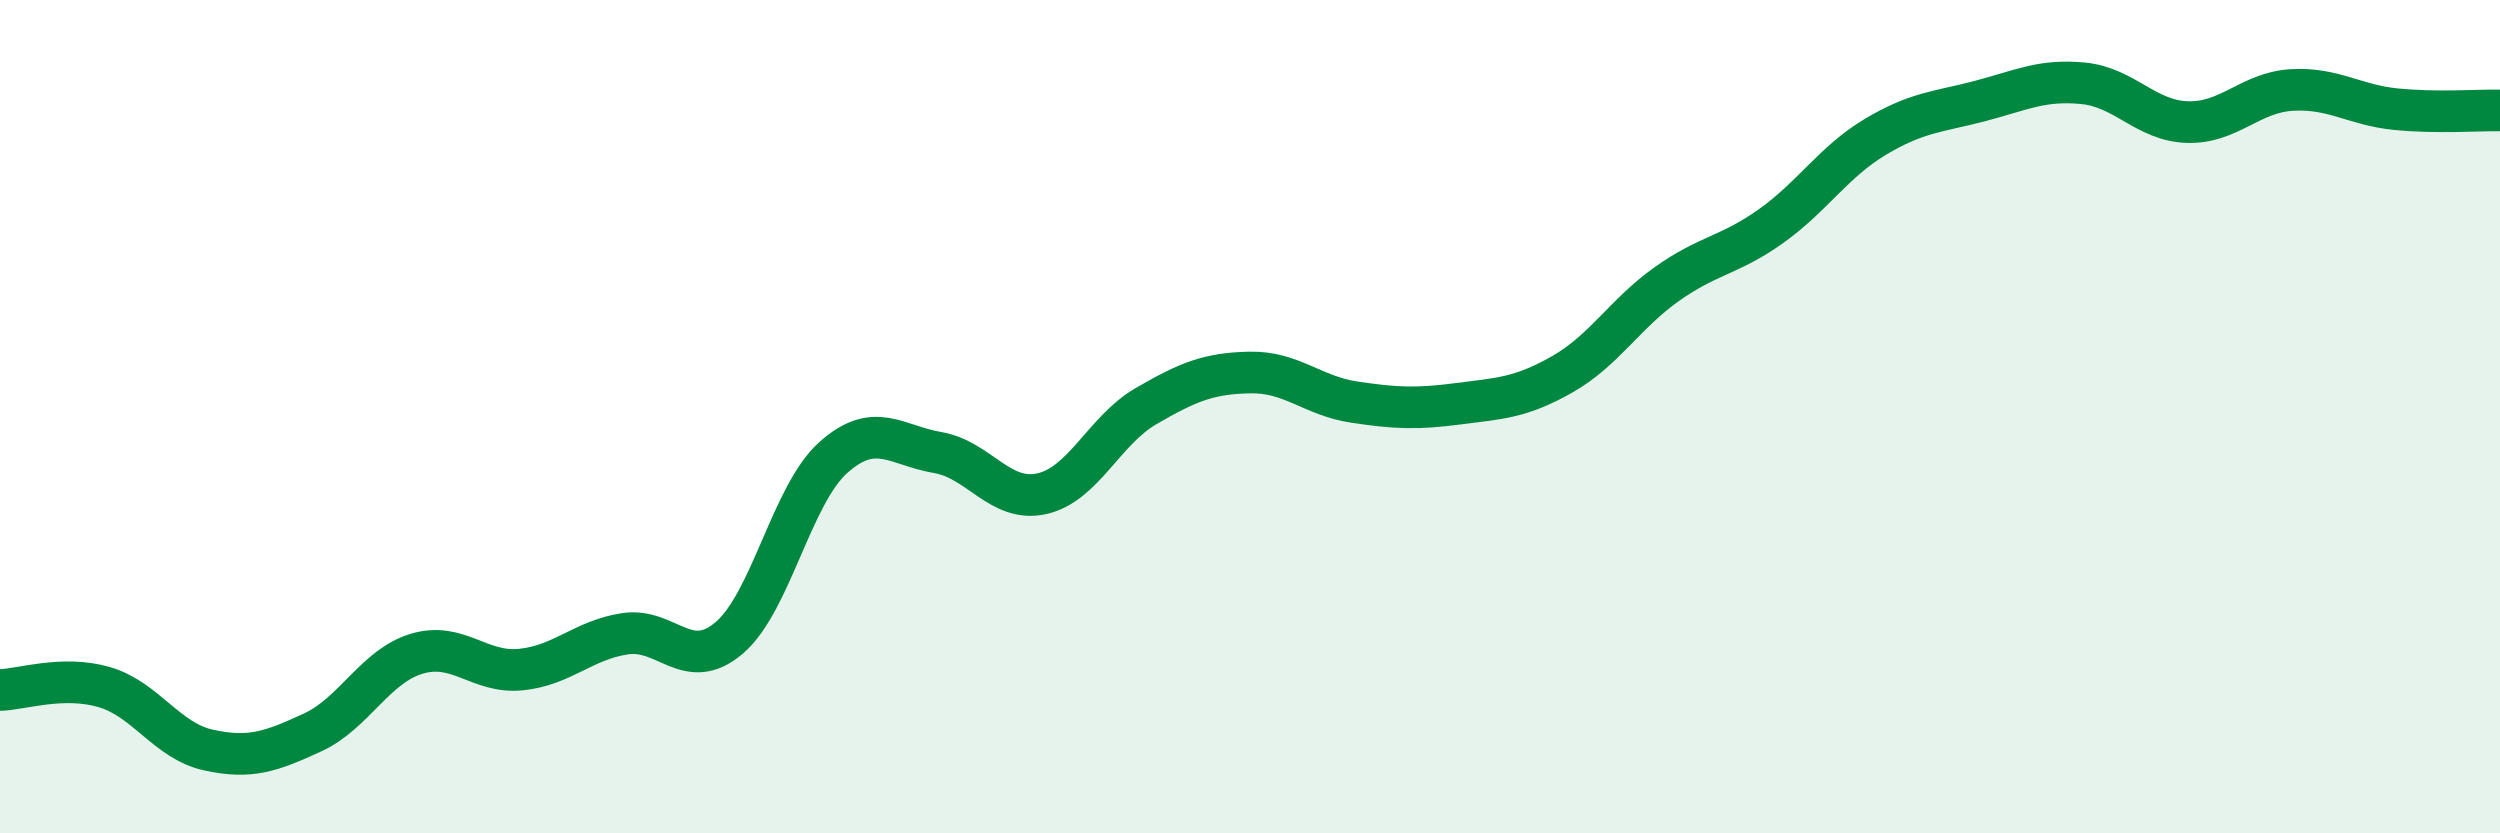
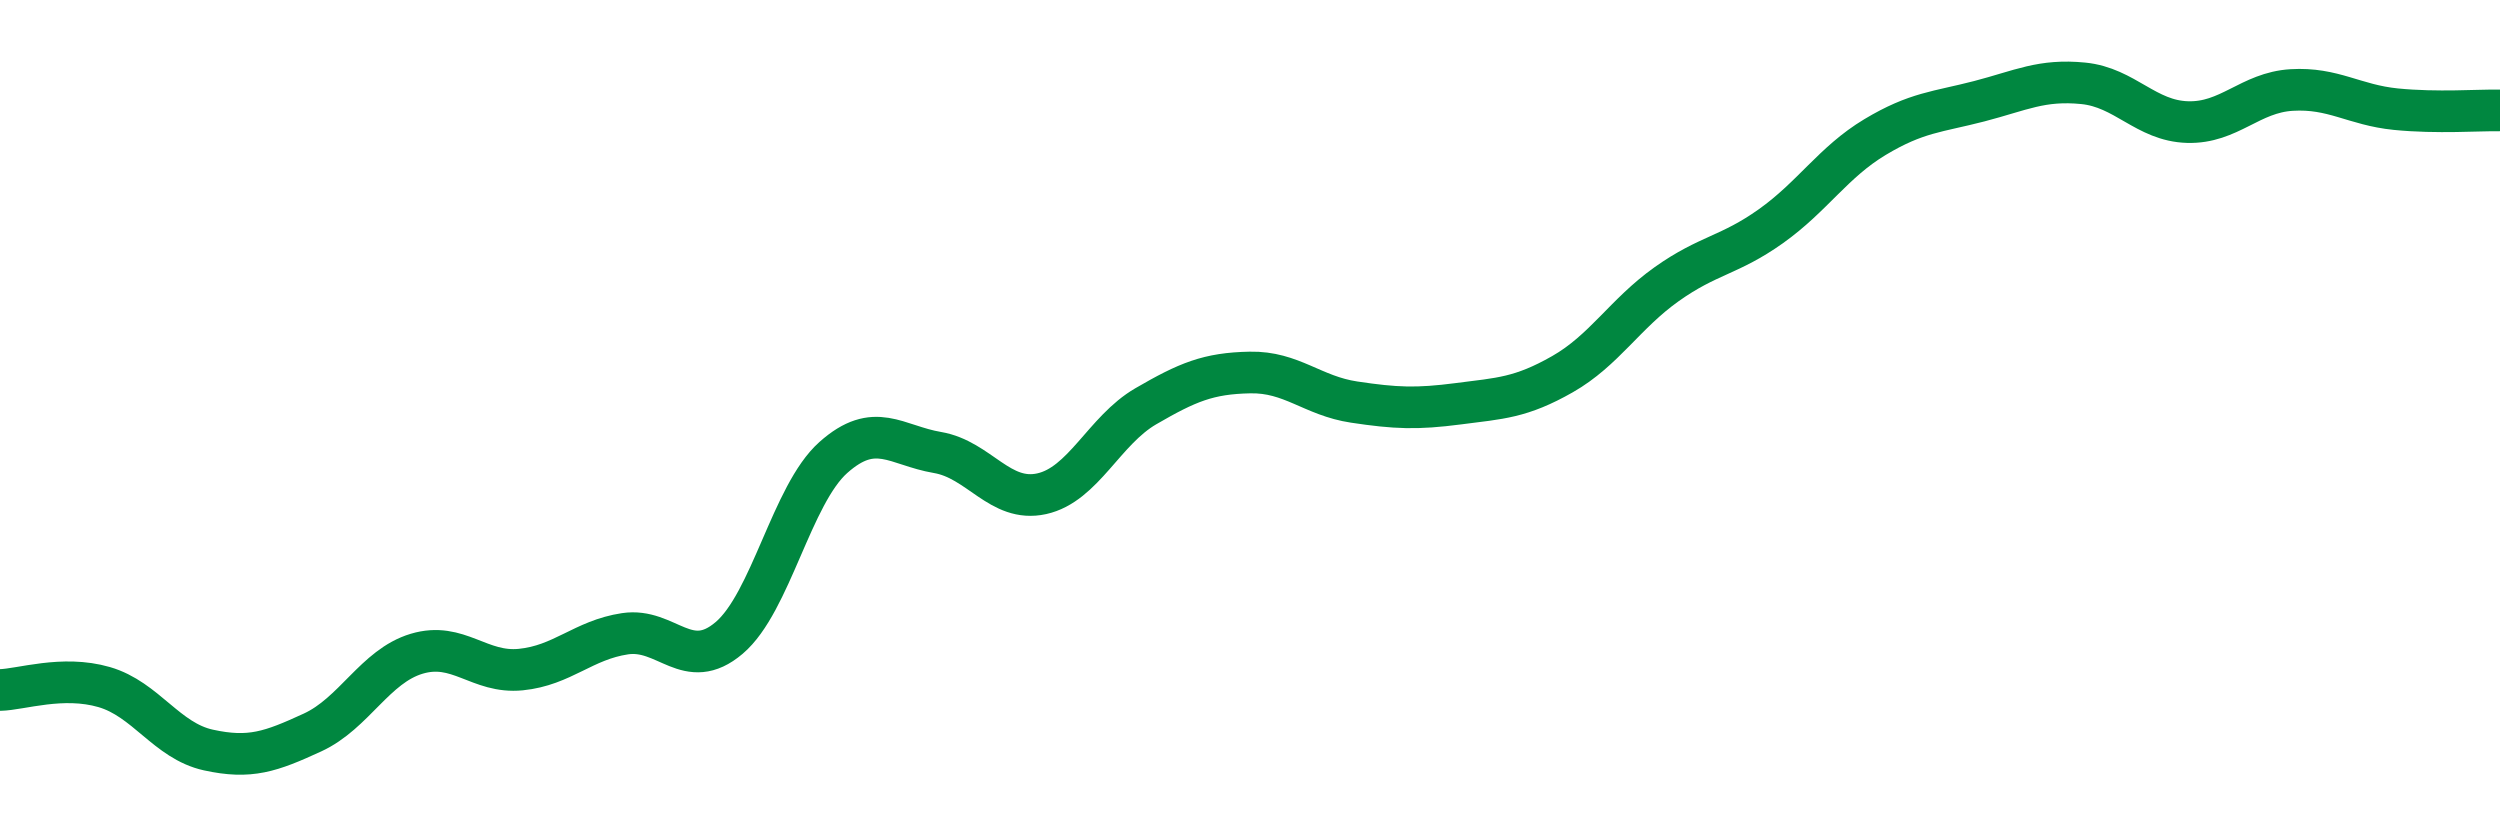
<svg xmlns="http://www.w3.org/2000/svg" width="60" height="20" viewBox="0 0 60 20">
-   <path d="M 0,16.56 C 0.5,16.55 1.5,16.2 2.5,16.49 C 3.5,16.78 4,17.78 5,18 C 6,18.22 6.5,18.04 7.5,17.58 C 8.5,17.12 9,15.99 10,15.69 C 11,15.39 11.5,16.17 12.5,16.07 C 13.5,15.97 14,15.36 15,15.21 C 16,15.06 16.5,16.16 17.5,15.31 C 18.5,14.46 19,11.87 20,10.98 C 21,10.09 21.5,10.69 22.5,10.86 C 23.5,11.03 24,12.07 25,11.85 C 26,11.63 26.5,10.33 27.5,9.75 C 28.5,9.17 29,8.96 30,8.94 C 31,8.92 31.5,9.5 32.5,9.65 C 33.5,9.8 34,9.82 35,9.69 C 36,9.56 36.5,9.55 37.5,8.98 C 38.5,8.41 39,7.53 40,6.82 C 41,6.11 41.5,6.14 42.5,5.43 C 43.5,4.72 44,3.89 45,3.29 C 46,2.69 46.5,2.69 47.5,2.43 C 48.5,2.17 49,1.9 50,2 C 51,2.1 51.5,2.9 52.5,2.93 C 53.5,2.96 54,2.22 55,2.16 C 56,2.1 56.5,2.52 57.5,2.62 C 58.5,2.72 59.5,2.64 60,2.65L60 20L0 20Z" fill="#008740" opacity="0.1" stroke-linecap="round" stroke-linejoin="round" />
  <path d="M 0,16.56 C 0.5,16.55 1.5,16.2 2.5,16.49 C 3.5,16.78 4,17.78 5,18 C 6,18.22 6.5,18.04 7.5,17.58 C 8.5,17.12 9,15.99 10,15.69 C 11,15.39 11.5,16.17 12.5,16.07 C 13.5,15.97 14,15.36 15,15.21 C 16,15.06 16.5,16.16 17.5,15.31 C 18.5,14.46 19,11.87 20,10.98 C 21,10.09 21.5,10.69 22.5,10.86 C 23.5,11.03 24,12.07 25,11.85 C 26,11.63 26.5,10.33 27.5,9.75 C 28.5,9.17 29,8.96 30,8.94 C 31,8.92 31.5,9.5 32.5,9.65 C 33.5,9.8 34,9.82 35,9.69 C 36,9.56 36.5,9.55 37.5,8.98 C 38.5,8.41 39,7.53 40,6.82 C 41,6.11 41.5,6.14 42.5,5.43 C 43.5,4.72 44,3.89 45,3.29 C 46,2.69 46.5,2.69 47.5,2.43 C 48.5,2.17 49,1.9 50,2 C 51,2.1 51.5,2.9 52.5,2.93 C 53.5,2.96 54,2.22 55,2.16 C 56,2.1 56.5,2.52 57.5,2.62 C 58.5,2.72 59.5,2.64 60,2.65" stroke="#008740" stroke-width="1" fill="none" stroke-linecap="round" stroke-linejoin="round" />
</svg>